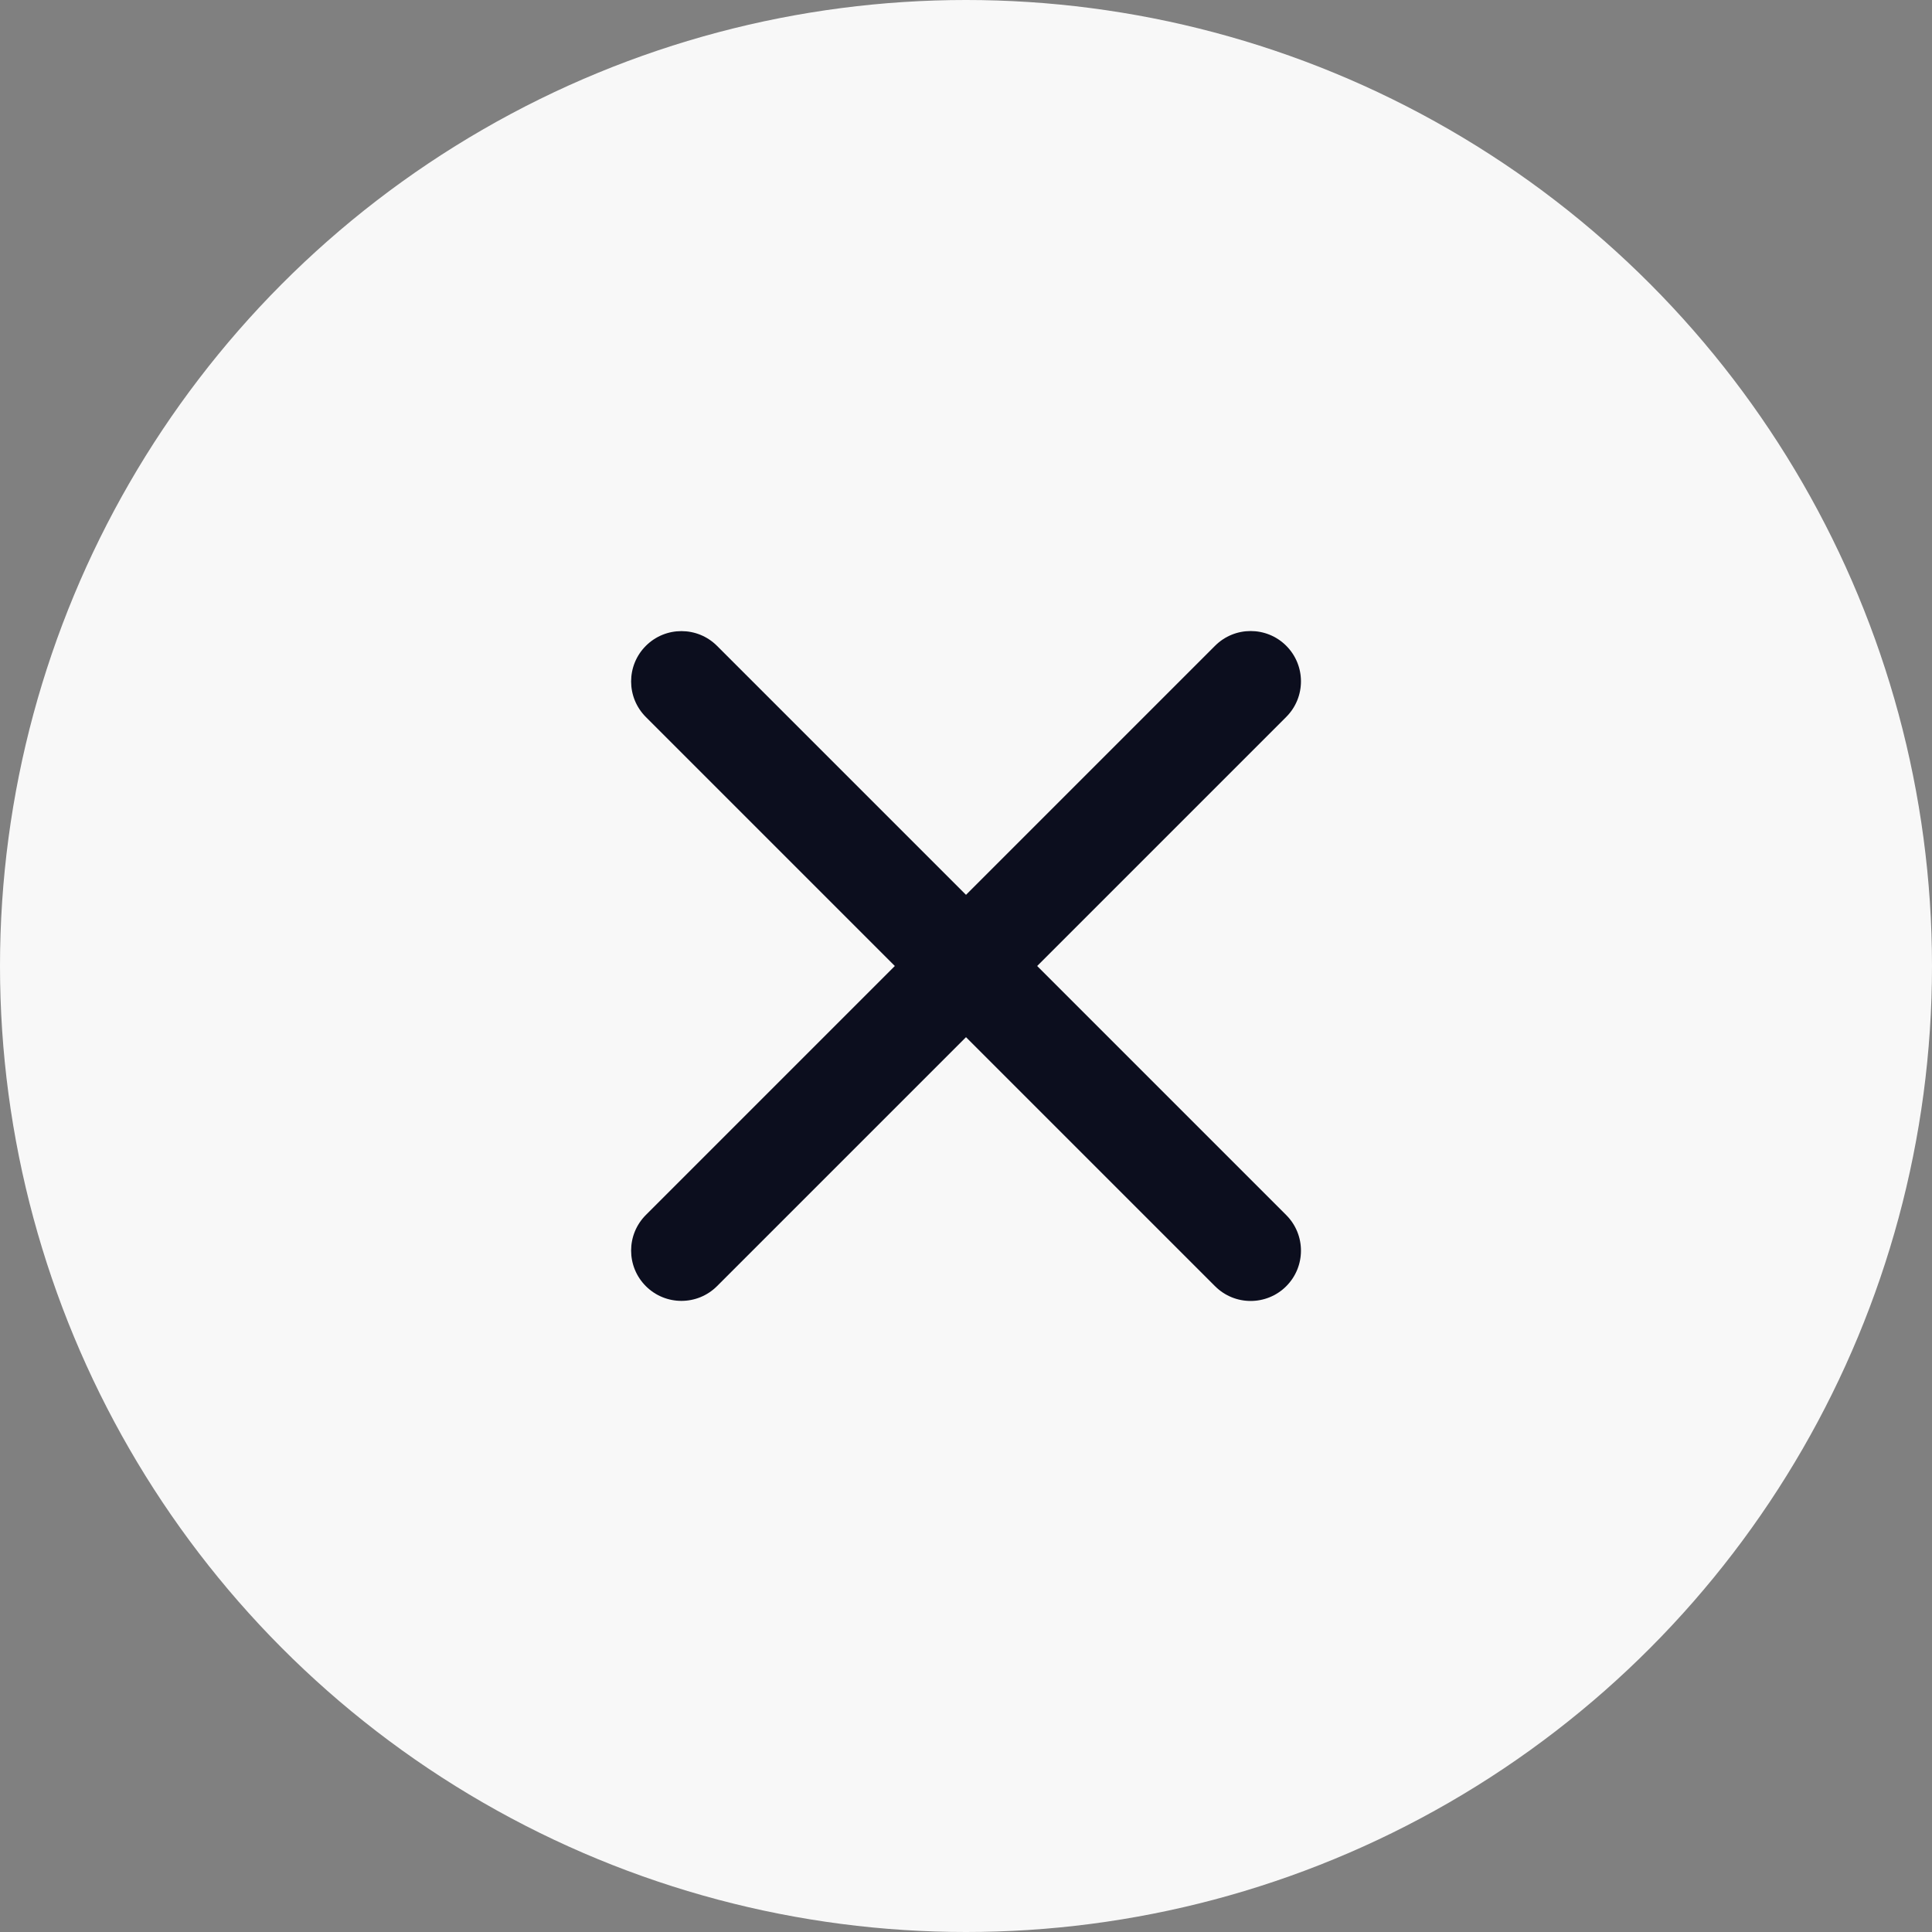
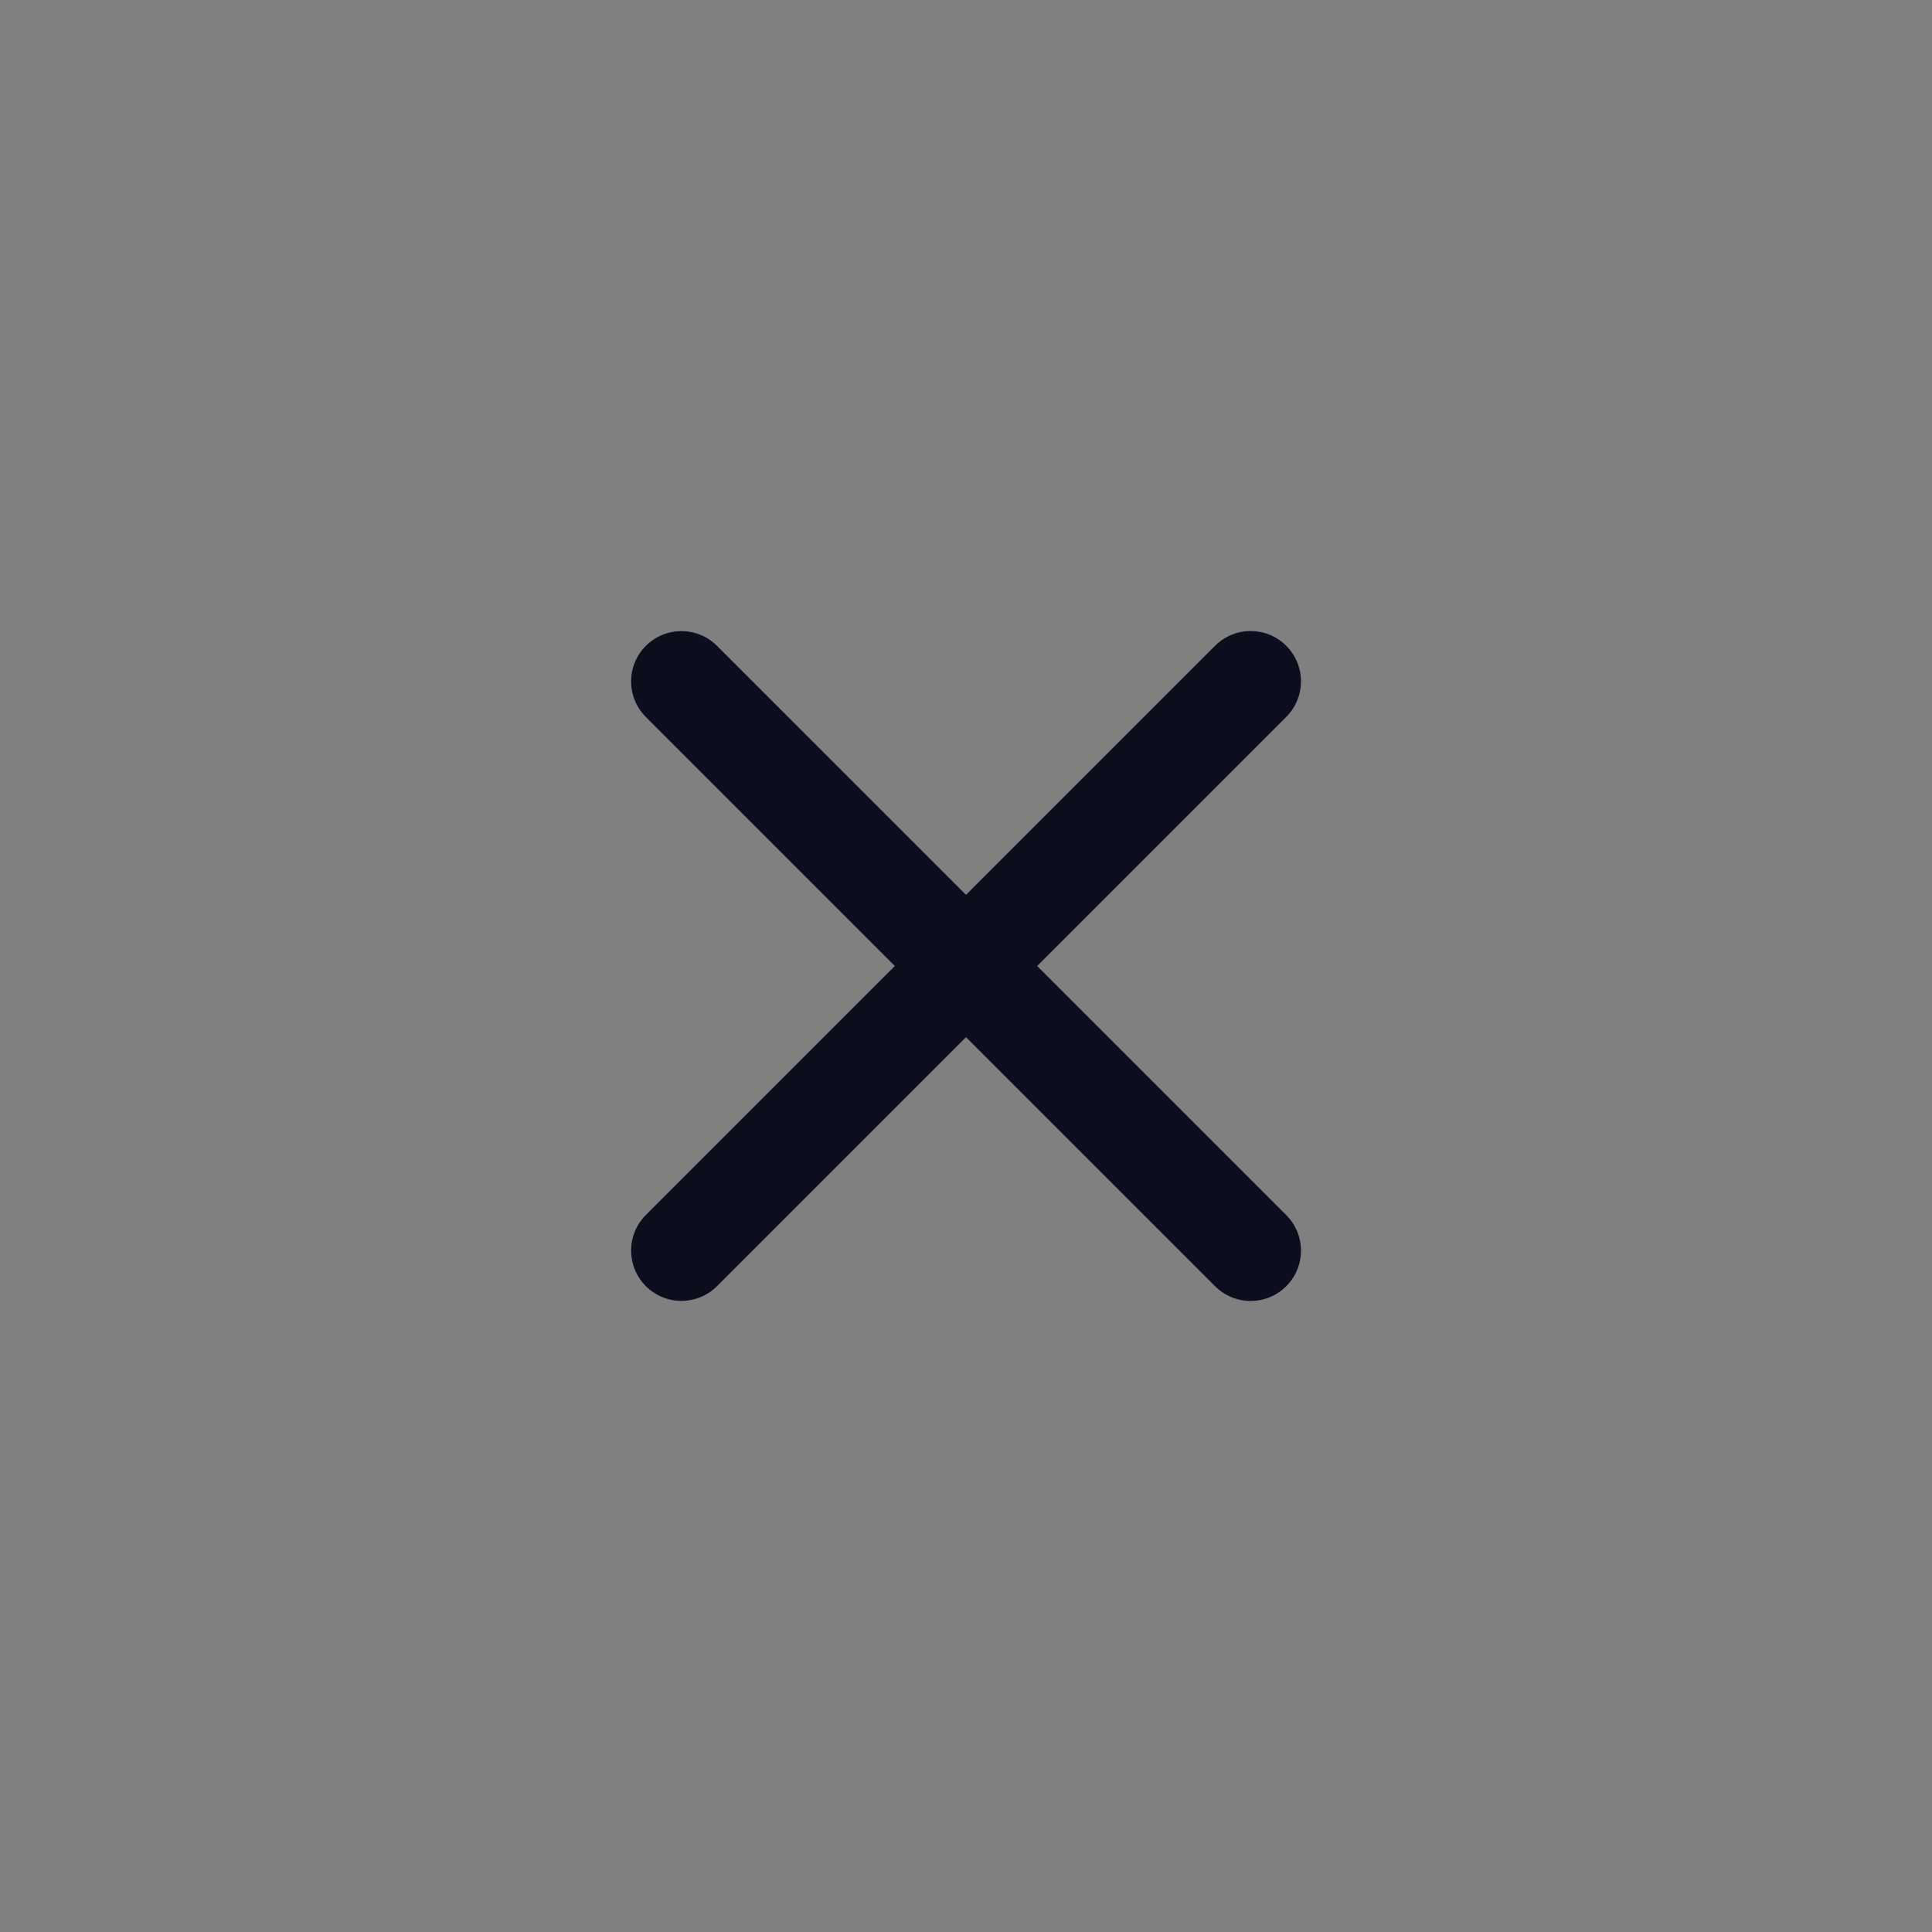
<svg xmlns="http://www.w3.org/2000/svg" width="24" height="24" viewBox="0 0 24 24" fill="none">
  <rect x="0" y="0" width="24" height="24" fill="#808080" stroke="none" />
-   <circle cx="12" cy="12" r="12" fill="#F8F8F8" />
  <path fill-rule="evenodd" clip-rule="evenodd" d="M8.023 15.977C7.779 15.733 7.779 15.337 8.023 15.093L15.094 8.022C15.338 7.778 15.734 7.778 15.978 8.022C16.222 8.266 16.222 8.662 15.978 8.906L8.907 15.977C8.663 16.221 8.267 16.221 8.023 15.977Z" fill="#0C0E1E" />
  <path fill-rule="evenodd" clip-rule="evenodd" d="M8.023 8.023C8.267 7.779 8.663 7.779 8.907 8.023L15.978 15.094C16.222 15.338 16.222 15.734 15.978 15.978C15.734 16.222 15.338 16.222 15.094 15.978L8.023 8.907C7.779 8.663 7.779 8.267 8.023 8.023Z" fill="#0C0E1E" />
</svg>